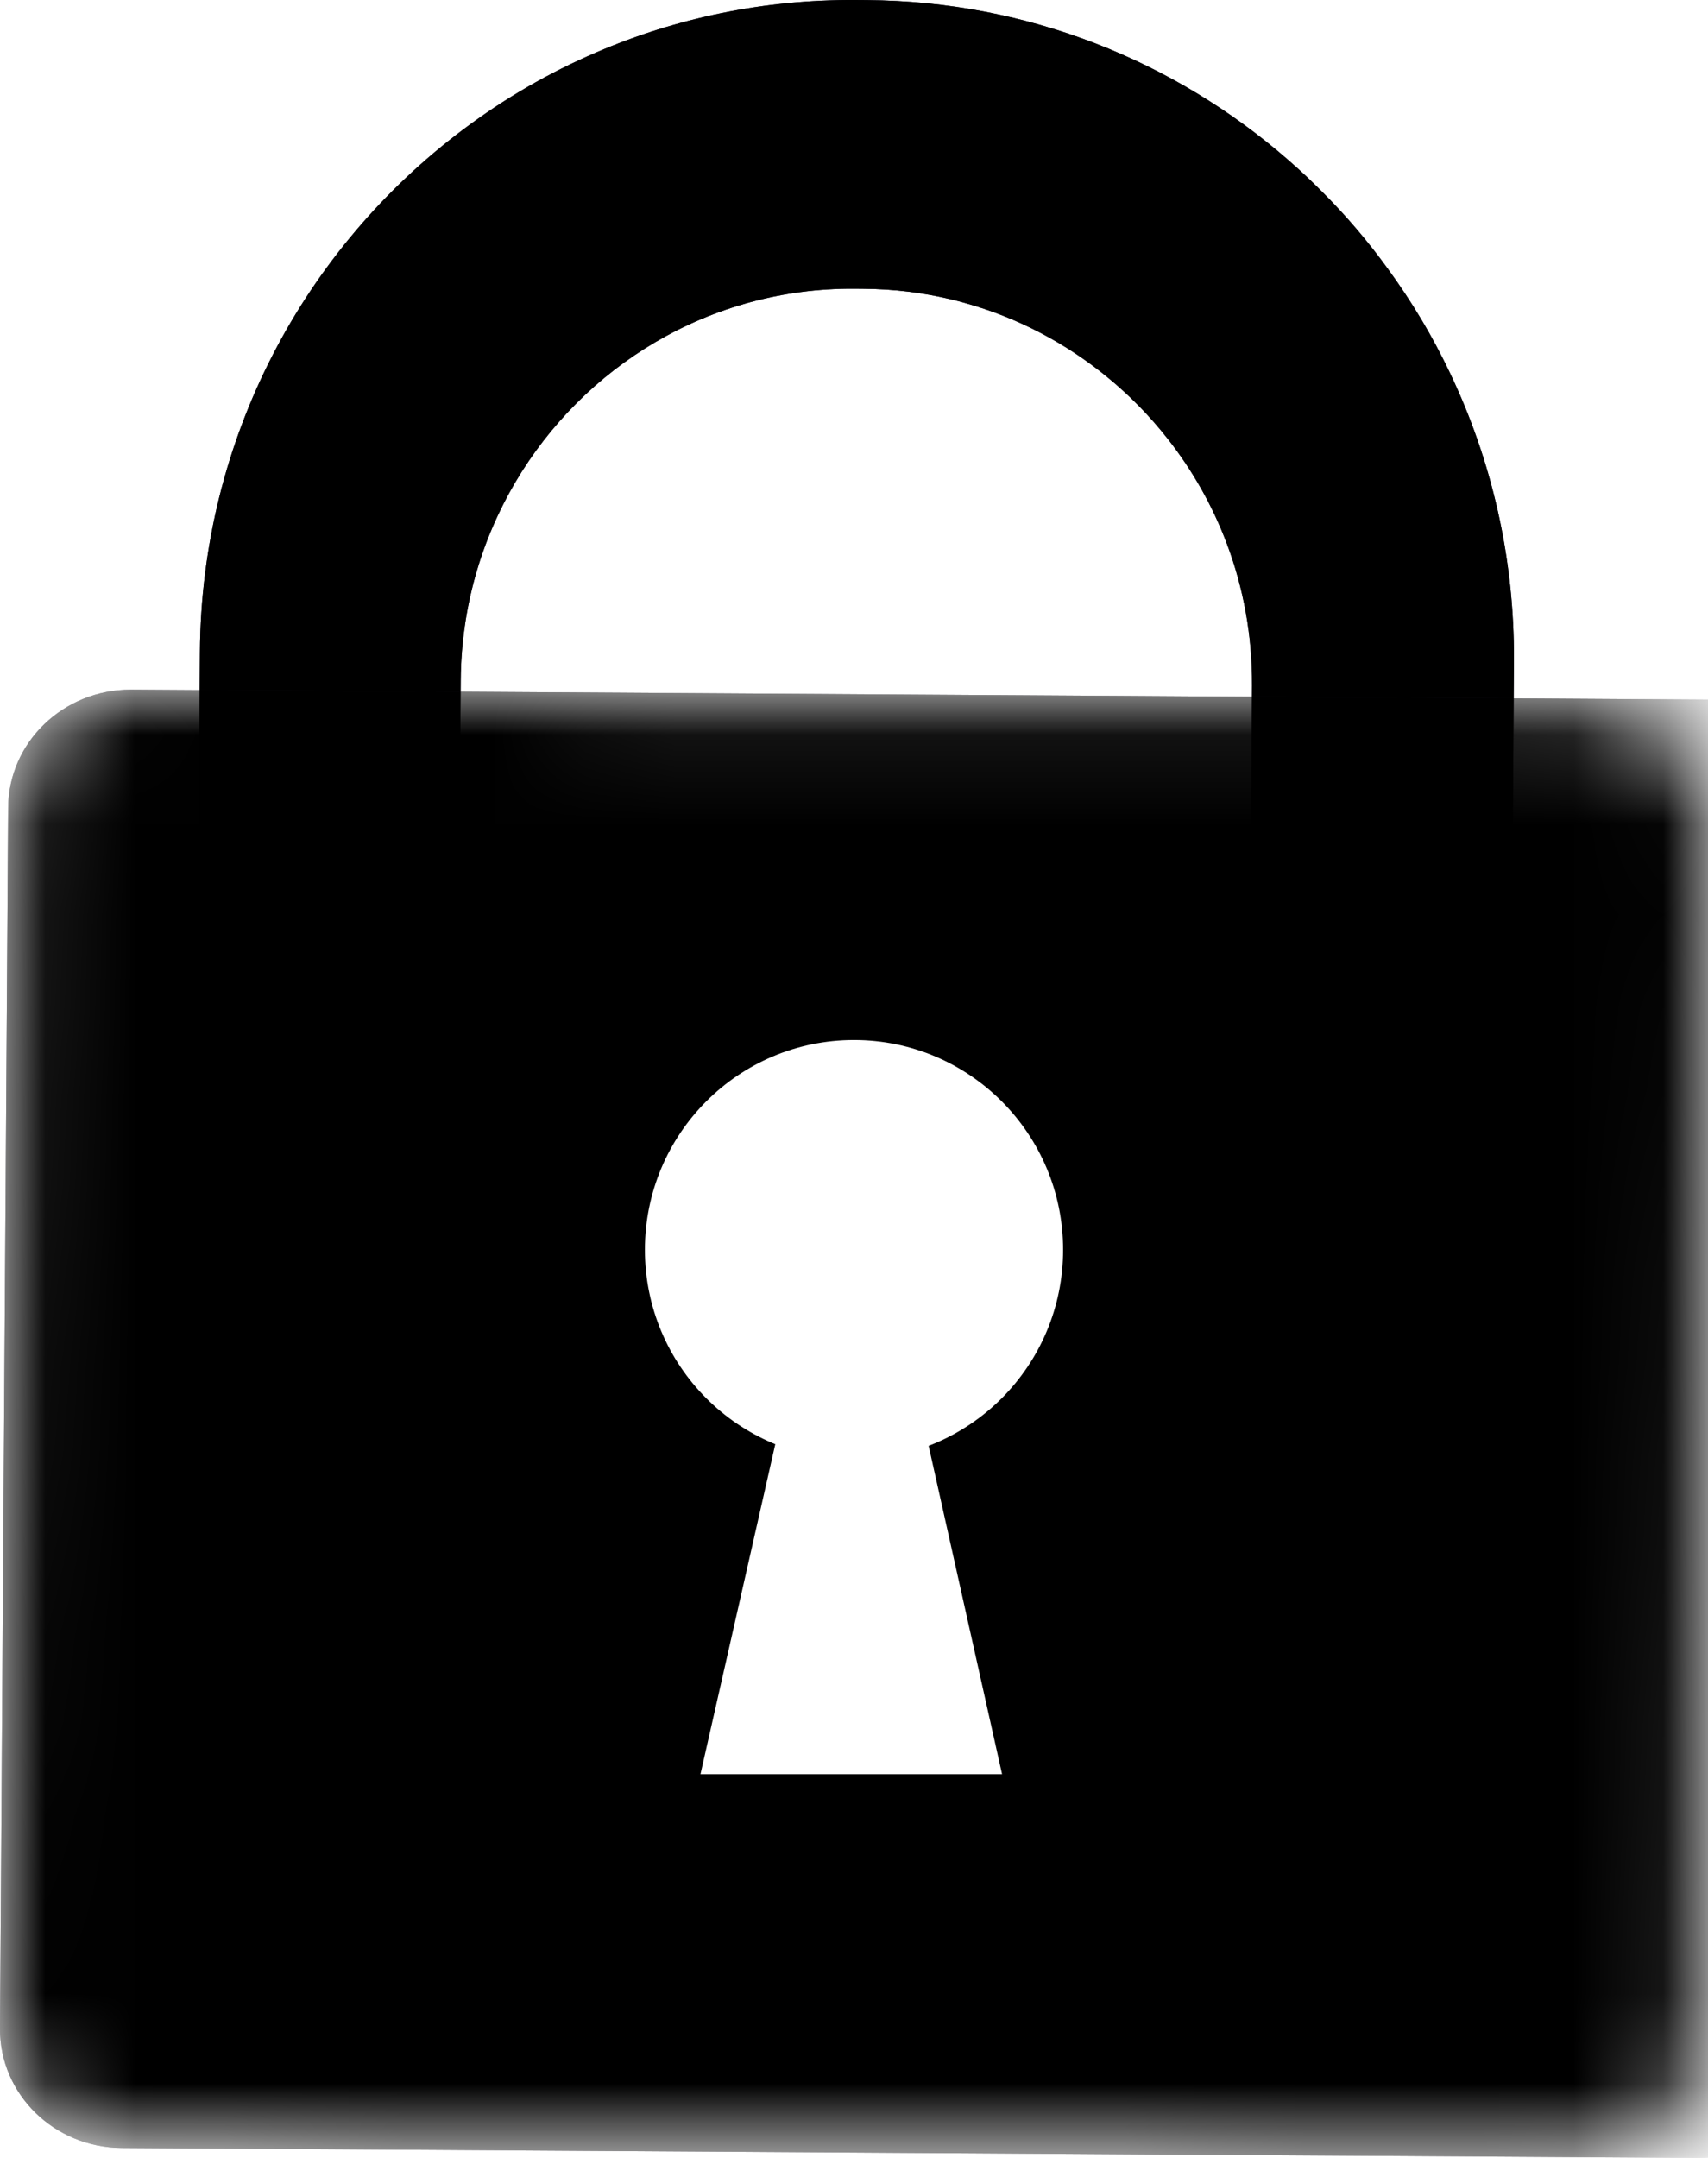
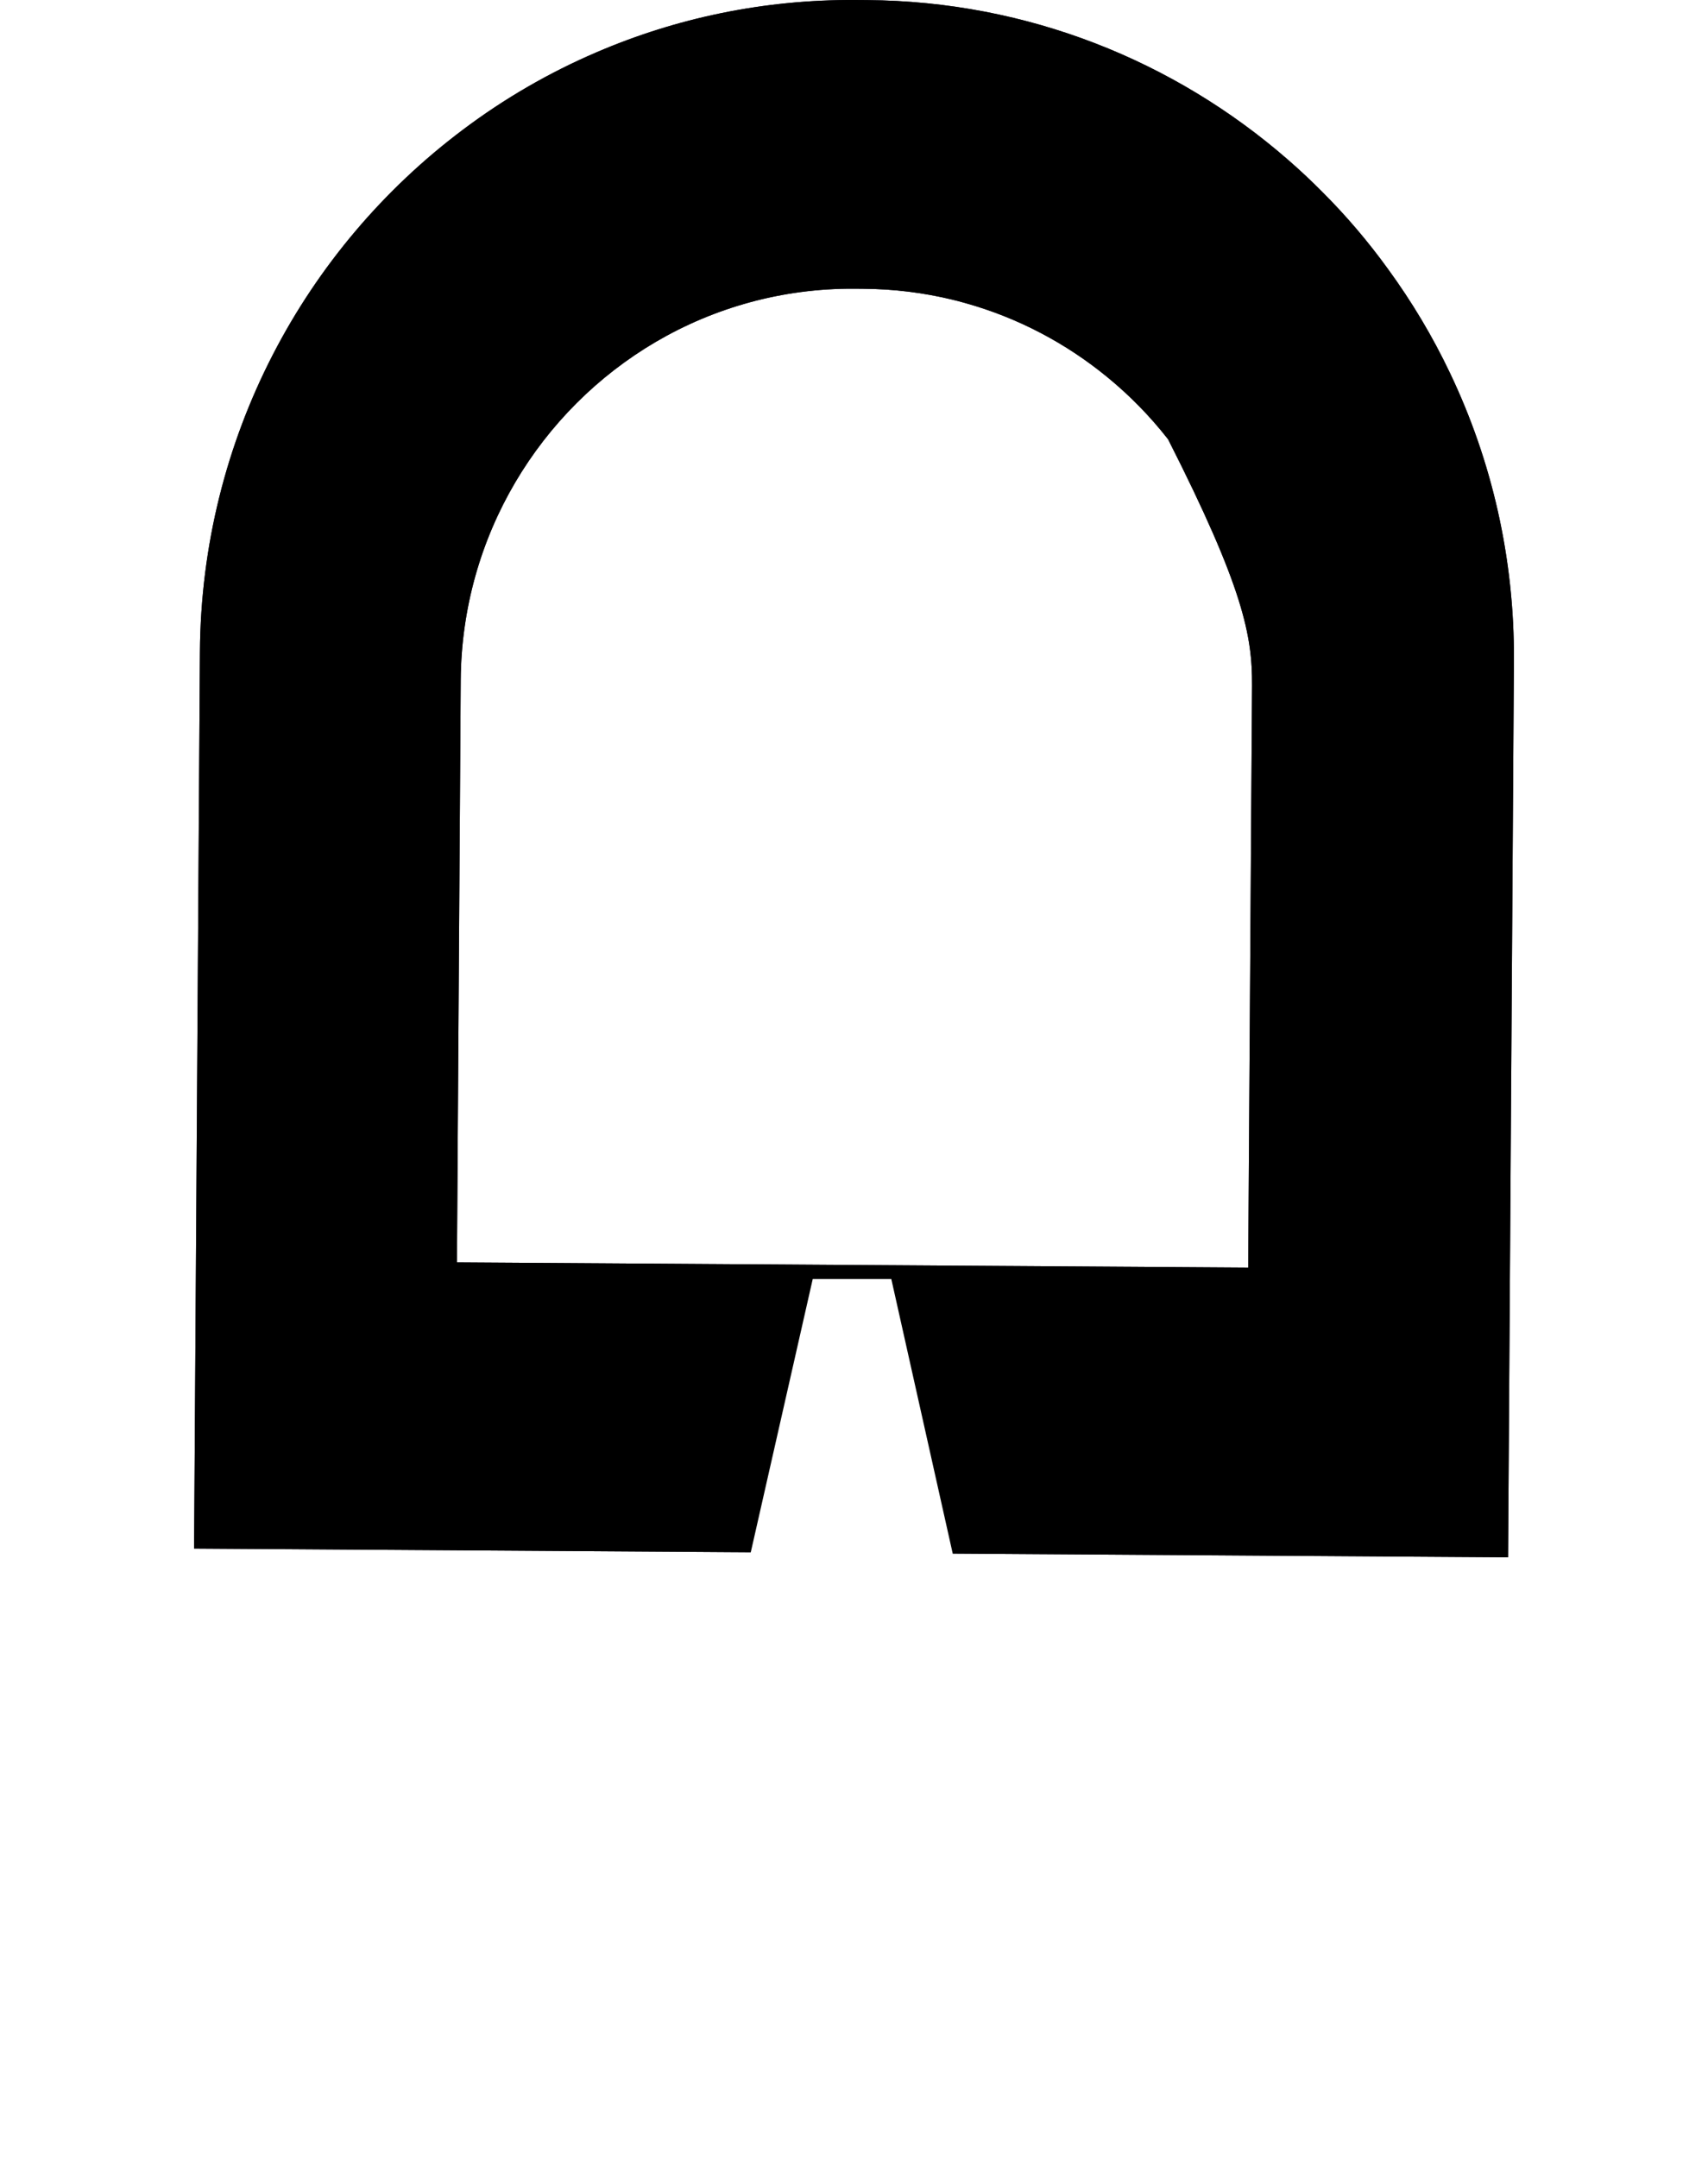
<svg xmlns="http://www.w3.org/2000/svg" xmlns:xlink="http://www.w3.org/1999/xlink" width="19px" height="24px" viewBox="0 0 19 24" version="1.1">
  <title>icone-menu-electronic-signatures</title>
  <defs>
-     <path d="M13.928,7.625 L13.885,14.098 L5.083,14.04 L5.125,7.567 C5.136,5.96 6.008,4.557 7.296,3.802 C7.945,3.422 8.701,3.206 9.504,3.211 L9.605,3.212 C9.946,3.214 10.277,3.256 10.595,3.333 L10.598,3.334 C10.637,3.343 10.676,3.353 10.714,3.364 C10.722,3.366 10.731,3.369 10.739,3.371 C11.323,3.534 11.857,3.817 12.315,4.192 C12.566,4.397 12.794,4.63 12.994,4.886 C13.267,5.234 13.489,5.626 13.648,6.048 C13.832,6.538 13.931,7.07 13.928,7.625 M16.131,4.151 C15.937,3.742 15.705,3.355 15.441,2.993 C15.219,2.686 14.973,2.397 14.705,2.13 C14.584,2.008 14.458,1.89 14.328,1.777 C13.07,0.681 11.434,0.013 9.644,0.001 L9.515,0 C8.494,-0.006 7.521,0.201 6.637,0.581 C6.107,0.808 5.609,1.097 5.153,1.44 C3.389,2.762 2.239,4.872 2.224,7.253 L2.159,17.223 L16.776,17.32 L16.841,7.349 C16.848,6.204 16.593,5.119 16.131,4.151" id="path-1" />
+     <path d="M13.928,7.625 L13.885,14.098 L5.083,14.04 L5.125,7.567 C5.136,5.96 6.008,4.557 7.296,3.802 C7.945,3.422 8.701,3.206 9.504,3.211 L9.605,3.212 C9.946,3.214 10.277,3.256 10.595,3.333 L10.598,3.334 C10.637,3.343 10.676,3.353 10.714,3.364 C10.722,3.366 10.731,3.369 10.739,3.371 C11.323,3.534 11.857,3.817 12.315,4.192 C12.566,4.397 12.794,4.63 12.994,4.886 C13.832,6.538 13.931,7.07 13.928,7.625 M16.131,4.151 C15.937,3.742 15.705,3.355 15.441,2.993 C15.219,2.686 14.973,2.397 14.705,2.13 C14.584,2.008 14.458,1.89 14.328,1.777 C13.07,0.681 11.434,0.013 9.644,0.001 L9.515,0 C8.494,-0.006 7.521,0.201 6.637,0.581 C6.107,0.808 5.609,1.097 5.153,1.44 C3.389,2.762 2.239,4.872 2.224,7.253 L2.159,17.223 L16.776,17.32 L16.841,7.349 C16.848,6.204 16.593,5.119 16.131,4.151" id="path-1" />
    <filter x="-3.4%" y="-2.9%" width="106.8%" height="105.8%" filterUnits="objectBoundingBox" id="filter-2">
      <feGaussianBlur stdDeviation="0.5" in="SourceAlpha" result="shadowBlurInner1" />
      <feOffset dx="0" dy="0" in="shadowBlurInner1" result="shadowOffsetInner1" />
      <feComposite in="shadowOffsetInner1" in2="SourceAlpha" operator="arithmetic" k2="-1" k3="1" result="shadowInnerInner1" />
      <feColorMatrix values="0 0 0 0 1 0 0 0 0 1 0 0 0 0 1 0 0 0 0.7 0" type="matrix" in="shadowInnerInner1" />
    </filter>
-     <path d="M0.085,1.312 L-1.87995706e-16,14.89 C-0.005,15.619 0.561,16.214 1.263,16.219 L1.263,16.219 L17.635,16.33 C18.337,16.335 18.91,15.747 18.915,15.018 L18.915,15.018 L19,1.44 L19,1.423 C18.996,0.701 18.434,0.116 17.737,0.111 L17.737,0.111 L1.365,0 C1.362,0 1.359,0 1.356,0 L1.356,0 C0.658,0 0.09,0.586 0.085,1.312" id="path-3" />
    <path d="M0.091,1.312 L0,14.89 C-0.005,15.619 0.601,16.214 1.353,16.219 L1.353,16.219 L18.895,16.33 C19.647,16.335 20.261,15.747 20.266,15.018 L20.266,15.018 L20.357,1.44 L20.357,1.423 C20.352,0.701 19.75,0.116 19.004,0.111 L19.004,0.111 L1.462,0 C1.459,0 1.456,0 1.453,0 L1.453,0 C0.705,0 0.096,0.586 0.091,1.312" id="path-5" />
    <filter x="-2.5%" y="-3.1%" width="104.9%" height="106.1%" filterUnits="objectBoundingBox" id="filter-6">
      <feGaussianBlur stdDeviation="0.5" in="SourceAlpha" result="shadowBlurInner1" />
      <feOffset dx="0" dy="0" in="shadowBlurInner1" result="shadowOffsetInner1" />
      <feComposite in="shadowOffsetInner1" in2="SourceAlpha" operator="arithmetic" k2="-1" k3="1" result="shadowInnerInner1" />
      <feColorMatrix values="0 0 0 0 1 0 0 0 0 1 0 0 0 0 1 0 0 0 0.7 0" type="matrix" in="shadowInnerInner1" />
    </filter>
  </defs>
  <g id="Menu-(X)" stroke="none" stroke-width="1" fill="none" fill-rule="evenodd">
    <g id="icone-menu-electronic-signatures" transform="translate(0, -0)">
      <g id="Fill-1" fill-rule="nonzero">
        <use fill="#221E2F" xlink:href="#path-1" />
        <use fill="black" fill-opacity="1" filter="url(#filter-2)" xlink:href="#path-1" />
      </g>
      <g id="Group-5" transform="translate(0, 7.67)">
        <mask id="mask-4" fill="white">
          <use xlink:href="#path-3" />
        </mask>
        <g id="Clip-4" />
        <g id="Fill-3" fill-rule="nonzero" mask="url(#mask-4)">
          <use fill="#221E2F" xlink:href="#path-5" />
          <use fill="black" fill-opacity="1" filter="url(#filter-6)" xlink:href="#path-5" />
        </g>
      </g>
-       <ellipse id="Oval" fill="#FFFFFF" cx="9.5" cy="13.9" rx="2.326" ry="2.333" />
      <polygon id="Path-3" fill="#FFFFFF" points="9.041 14.225 7.792 19.732 11.147 19.732 9.915 14.225" />
    </g>
  </g>
</svg>